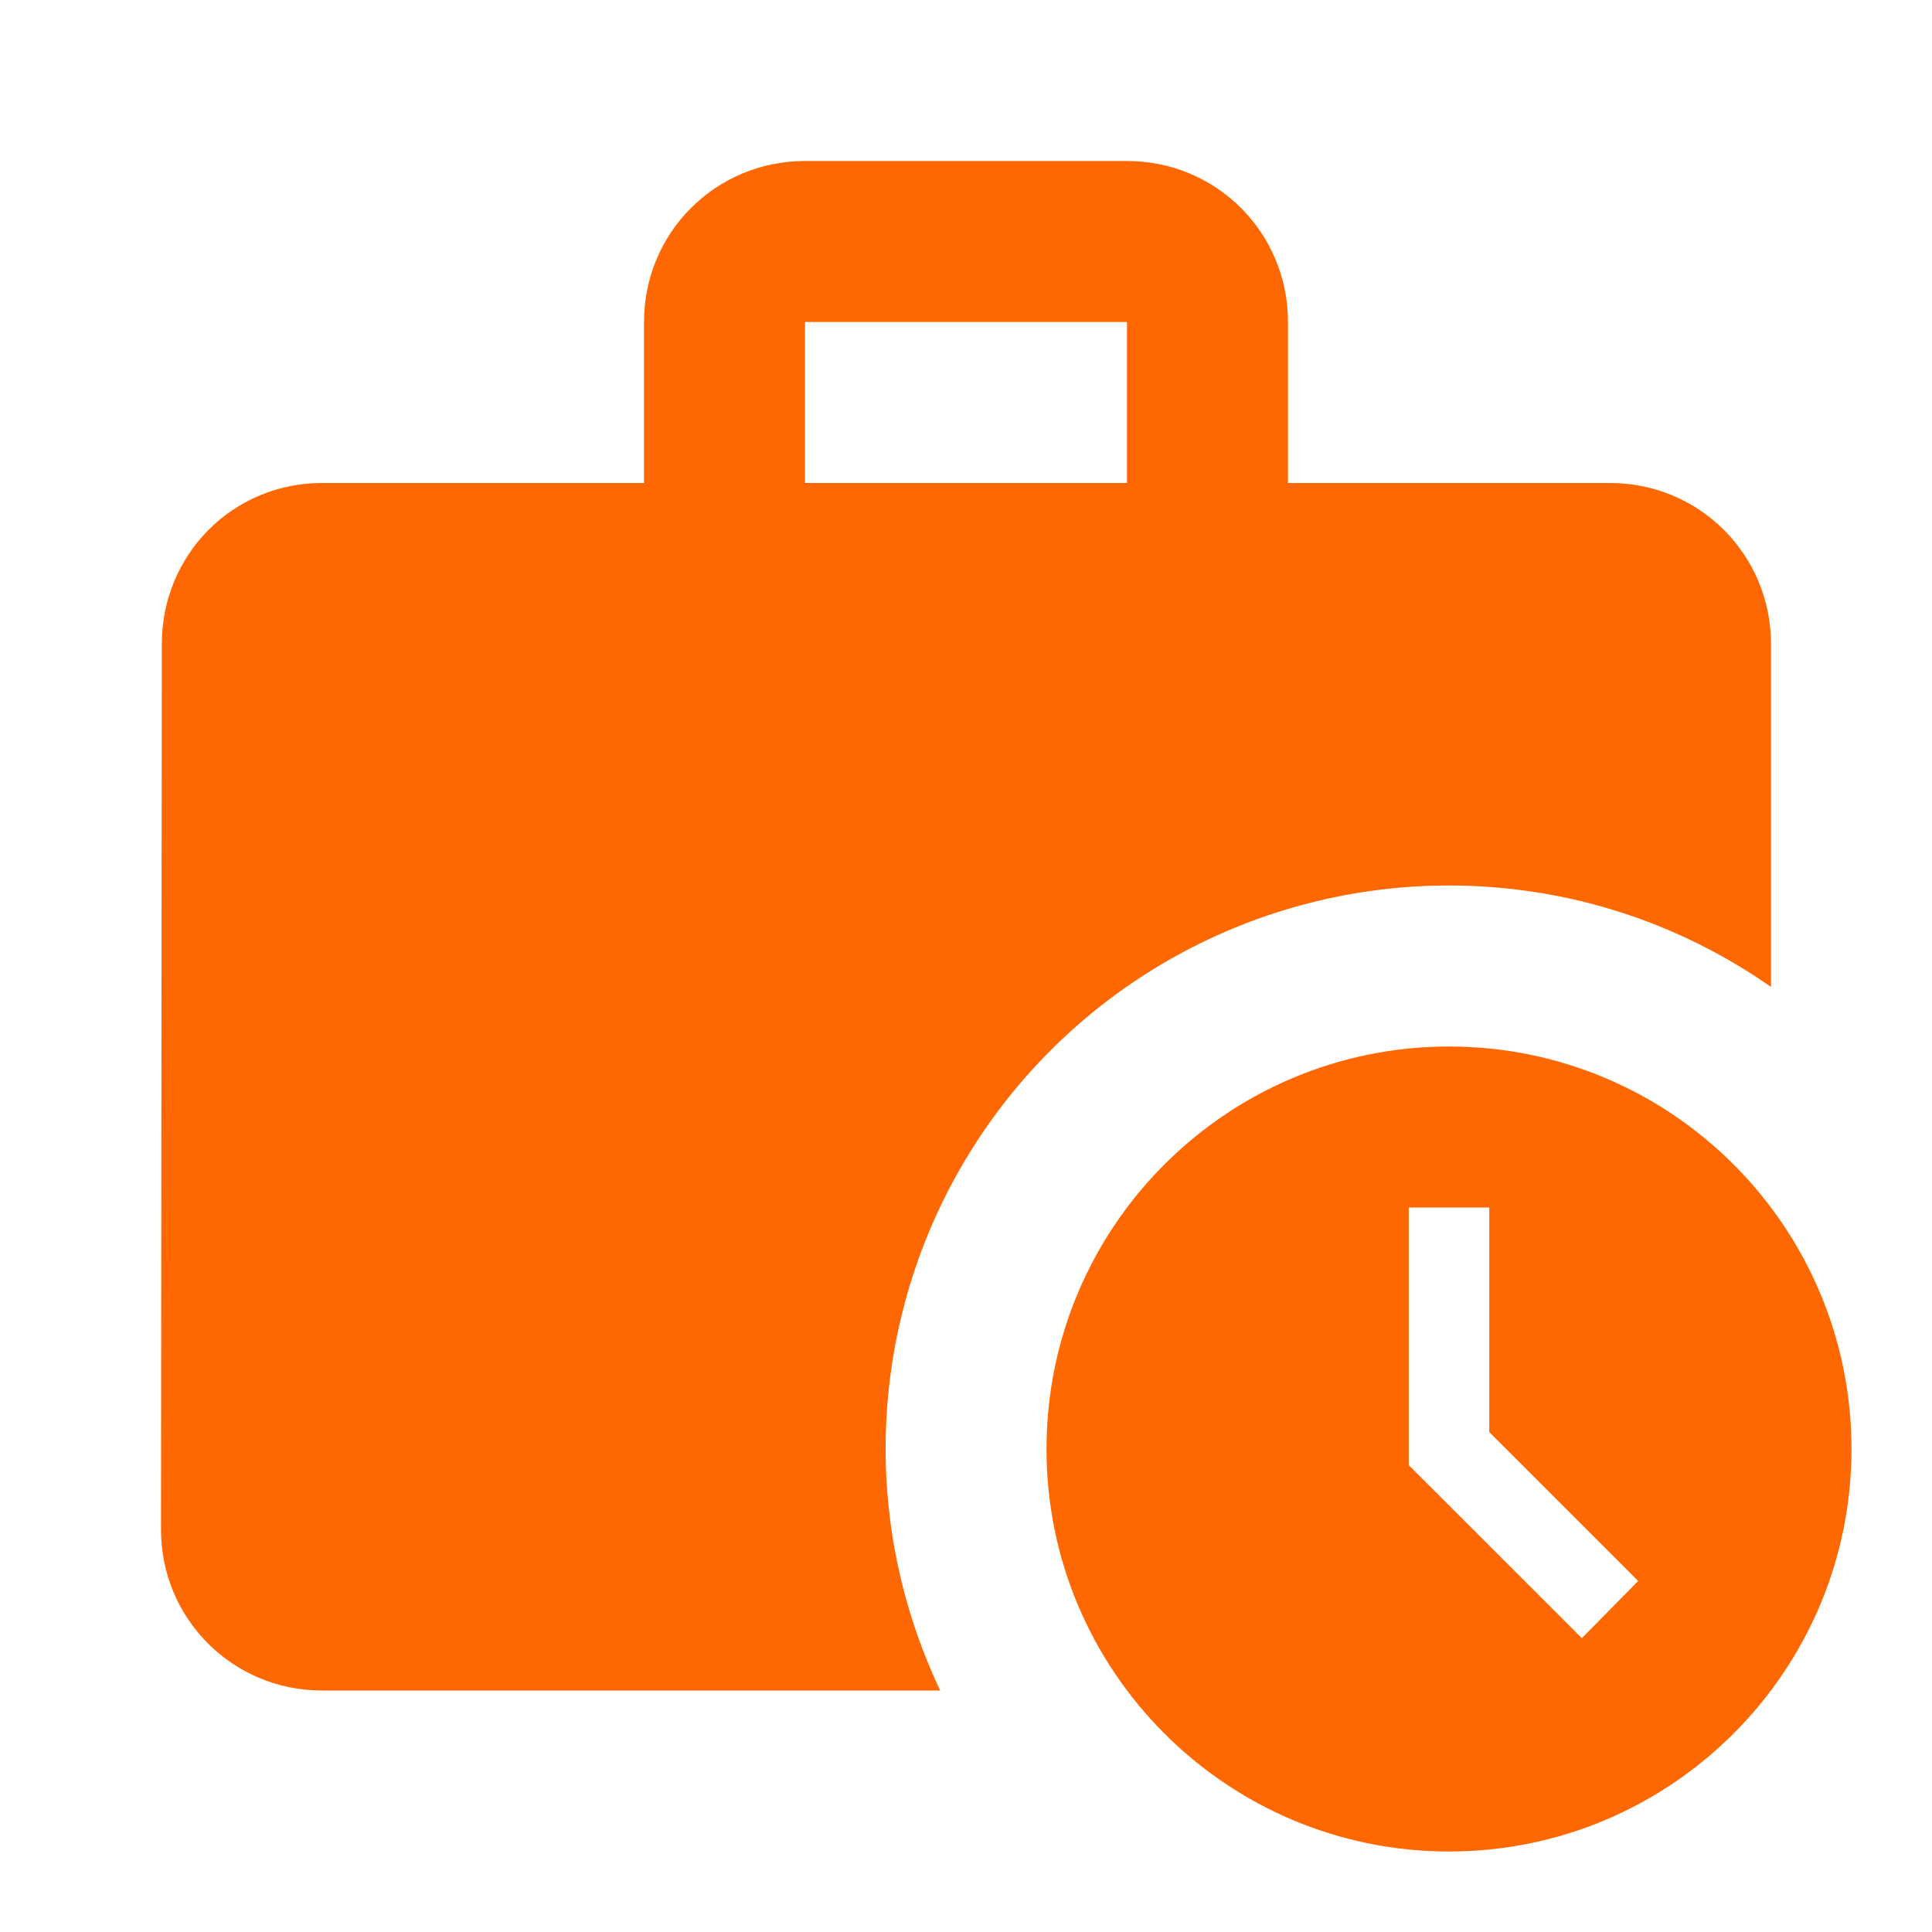
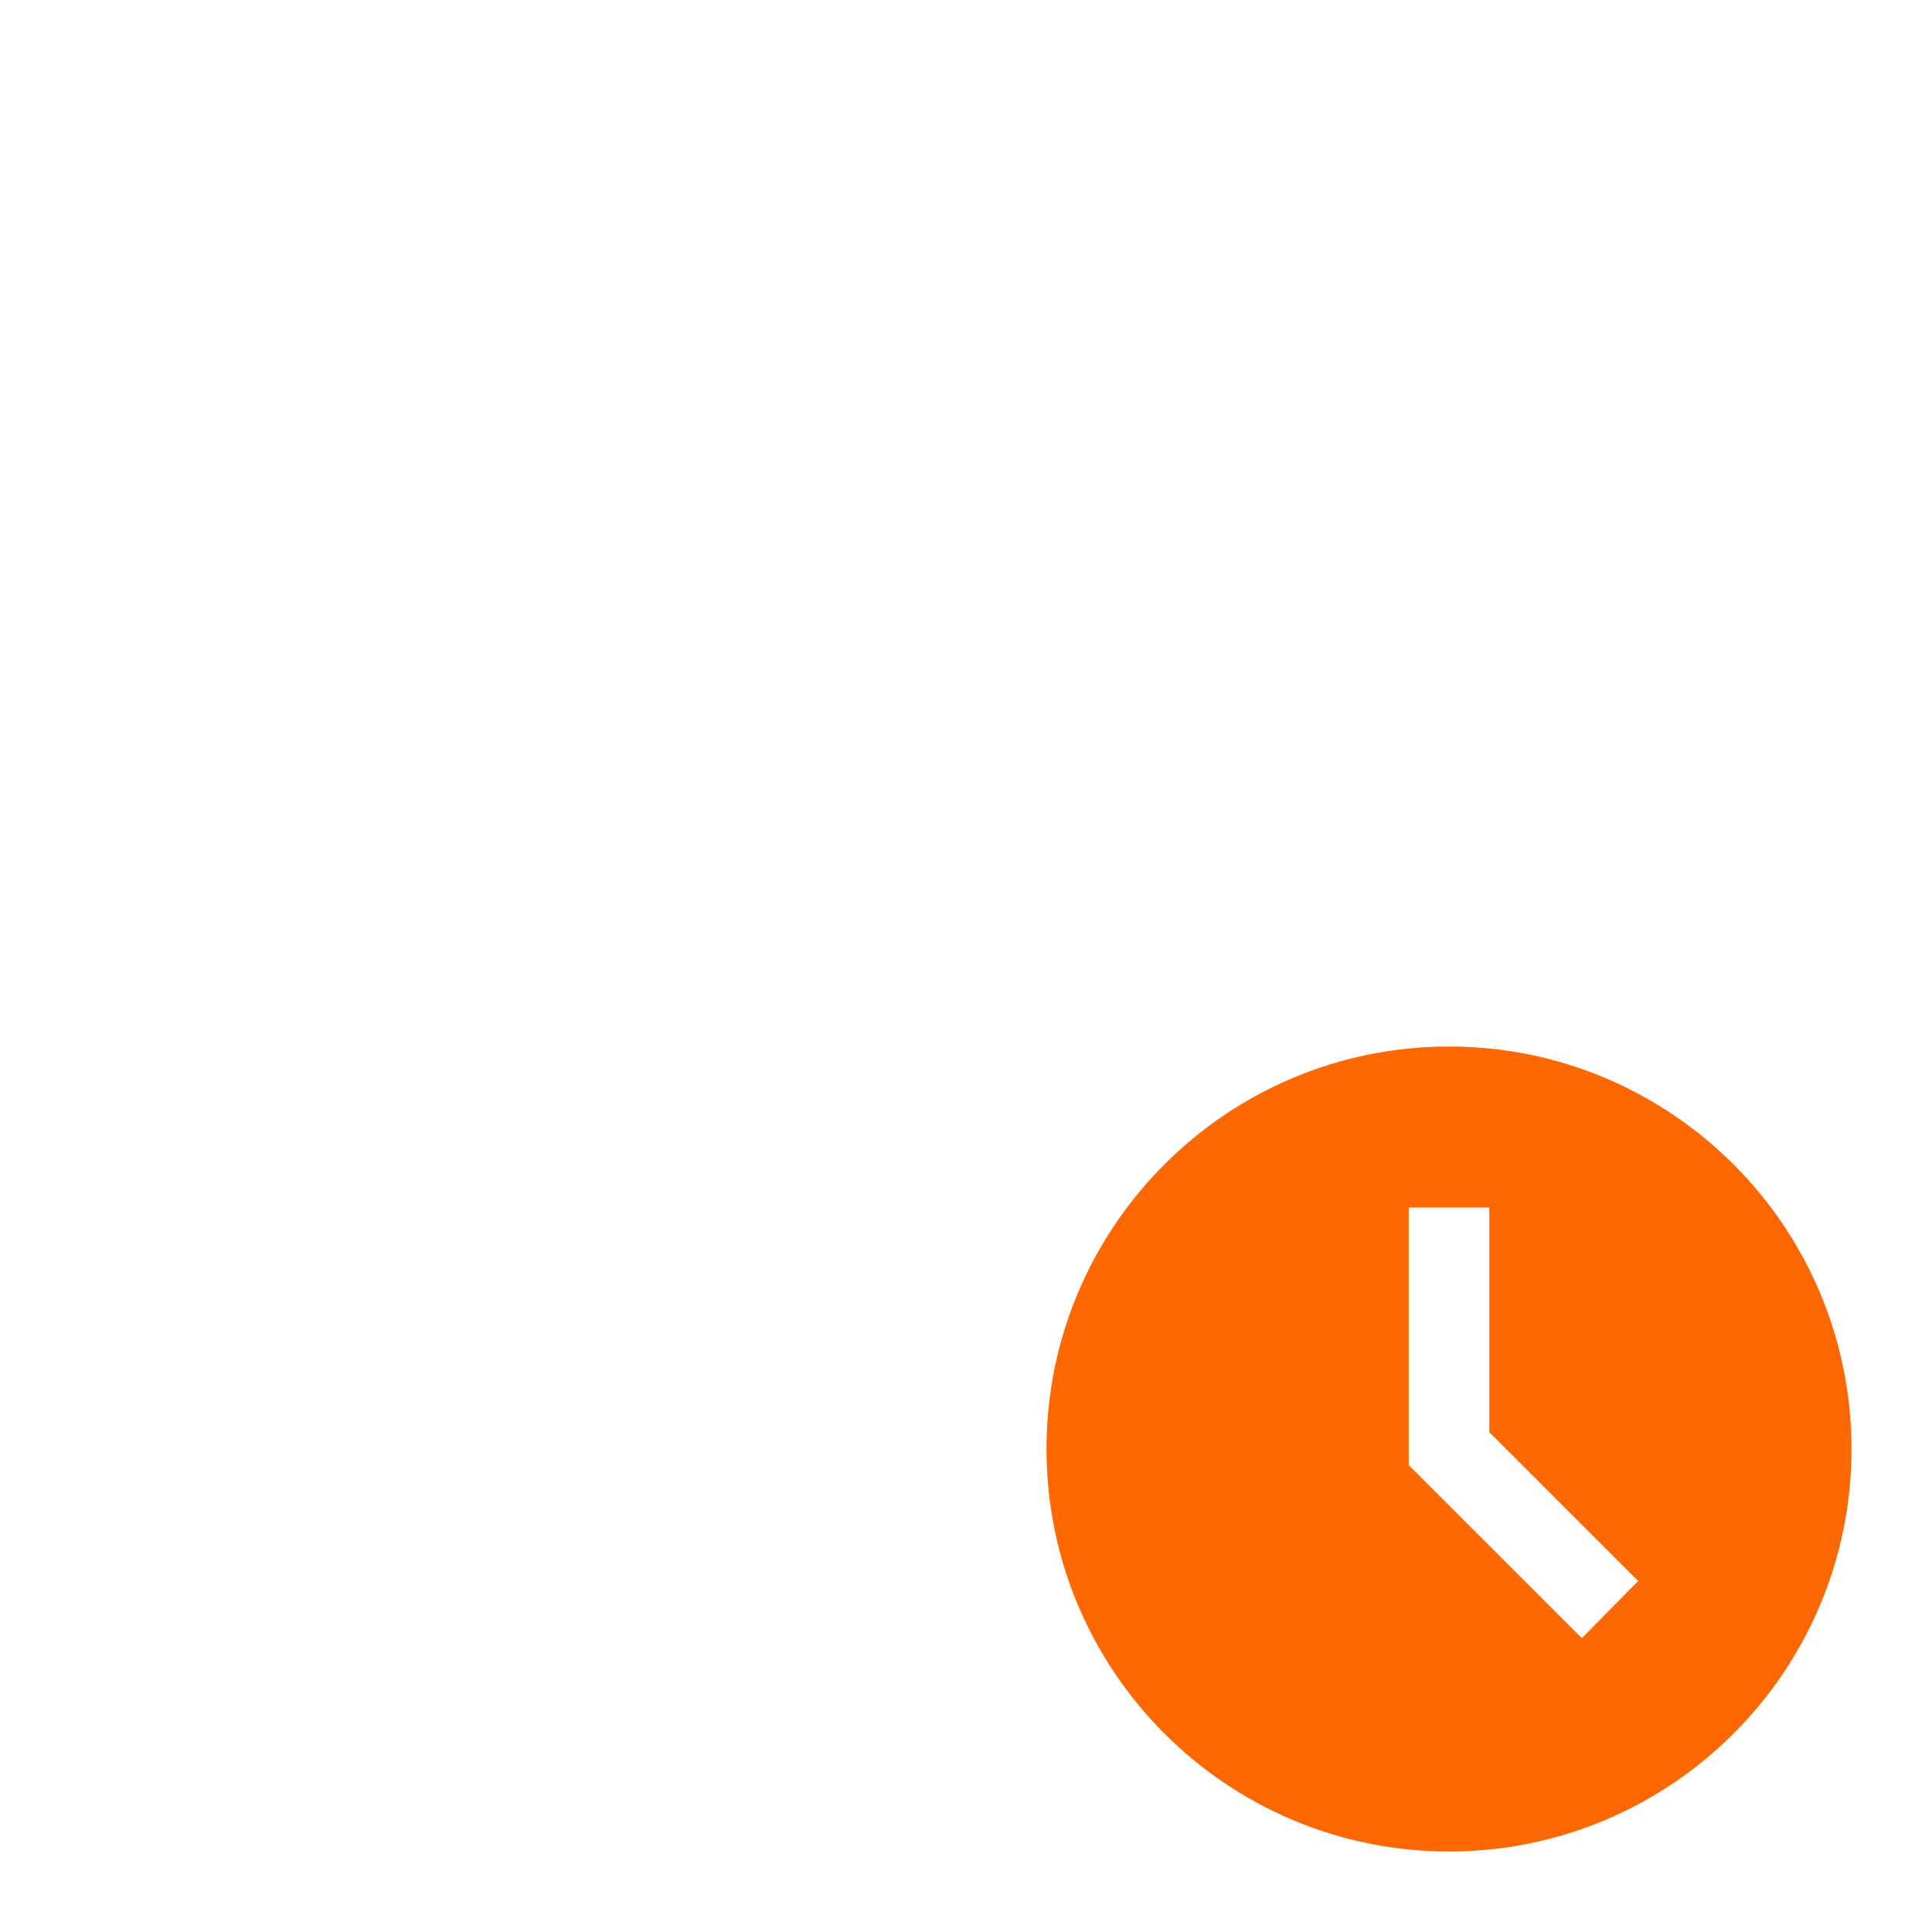
<svg xmlns="http://www.w3.org/2000/svg" width="45" height="45" viewBox="0 0 45 45" fill="none">
-   <path d="M33.75 20.625C36.544 20.625 39.131 21.506 41.25 22.988V15C41.25 12.919 39.581 11.25 37.5 11.25H30V7.5C30 5.419 28.331 3.75 26.25 3.75H18.75C16.669 3.75 15 5.419 15 7.5V11.25H7.5C5.419 11.25 3.769 12.919 3.769 15L3.75 35.625C3.75 37.706 5.419 39.375 7.5 39.375H21.9C20.949 37.375 20.519 35.167 20.651 32.957C20.784 30.747 21.474 28.605 22.657 26.734C23.84 24.862 25.477 23.32 27.417 22.252C29.357 21.184 31.536 20.624 33.75 20.625ZM18.75 7.5H26.25V11.25H18.75V7.5Z" fill="#FF6800" />
  <path d="M33.75 24.375C28.575 24.375 24.375 28.575 24.375 33.75C24.375 38.925 28.575 43.125 33.75 43.125C38.925 43.125 43.125 38.925 43.125 33.75C43.125 28.575 38.925 24.375 33.75 24.375ZM36.844 38.156L32.812 34.125V28.125H34.688V33.356L38.156 36.825L36.844 38.156Z" fill="#FF6800" />
</svg>